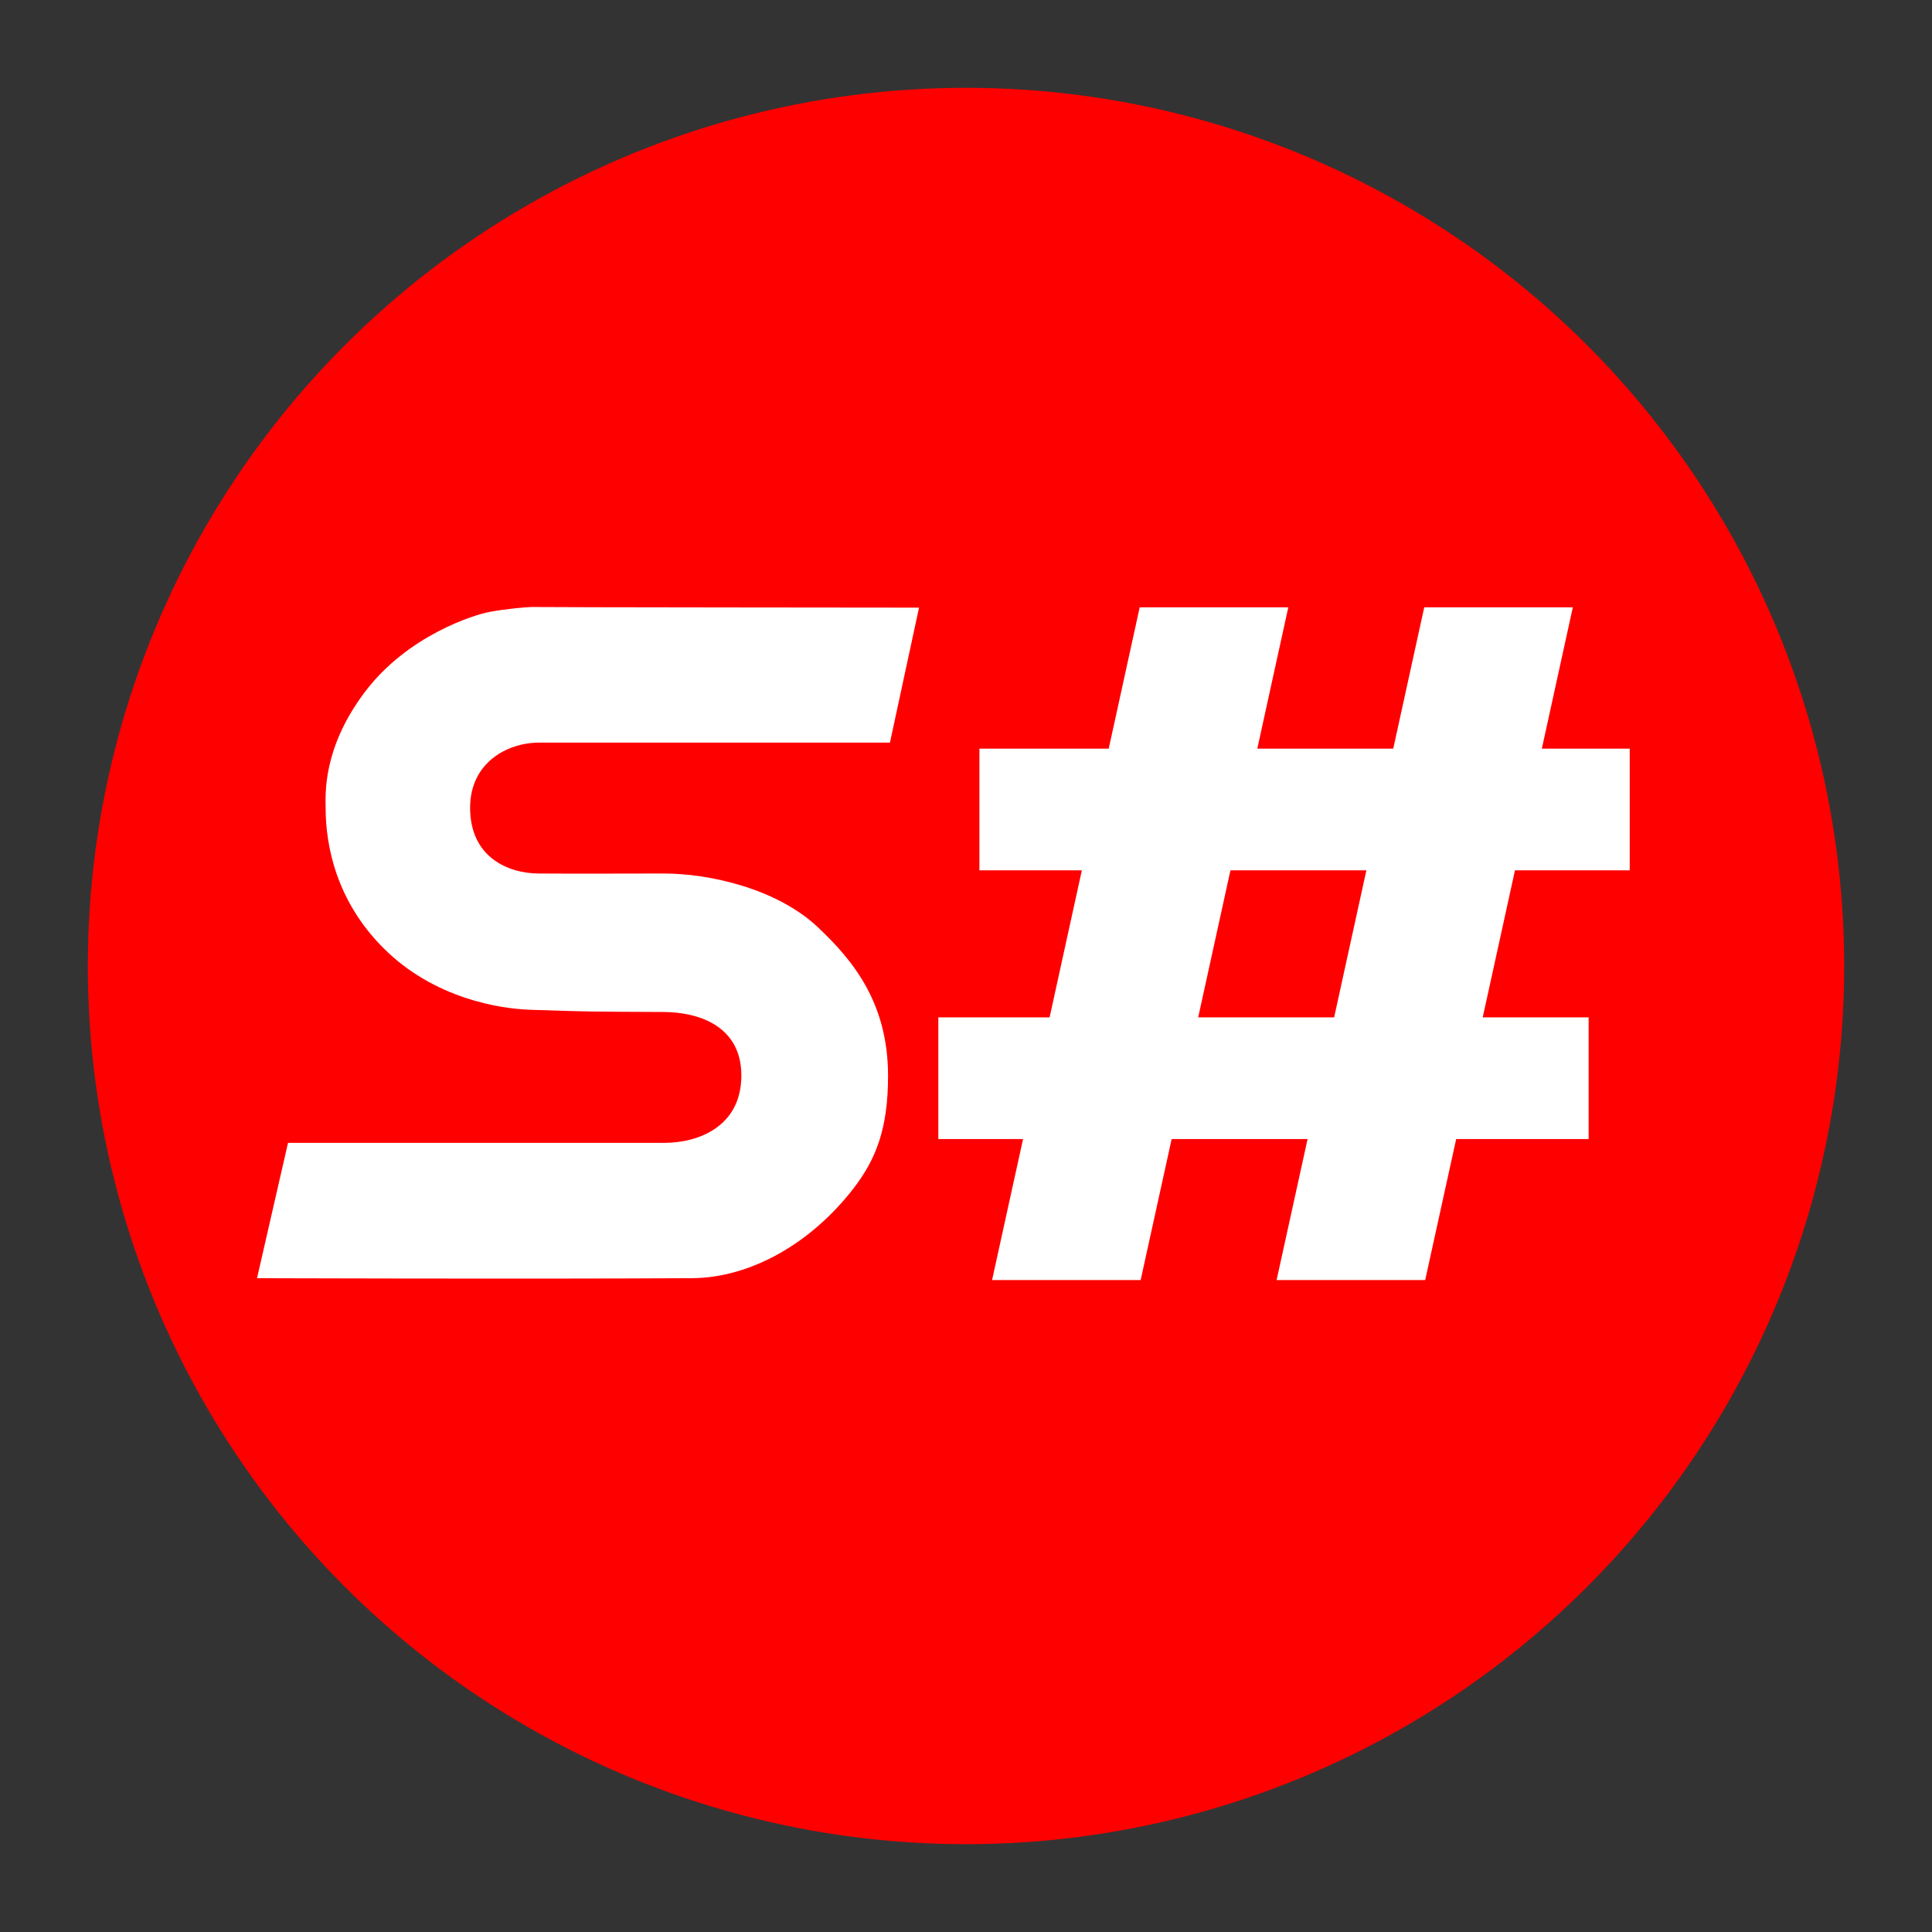
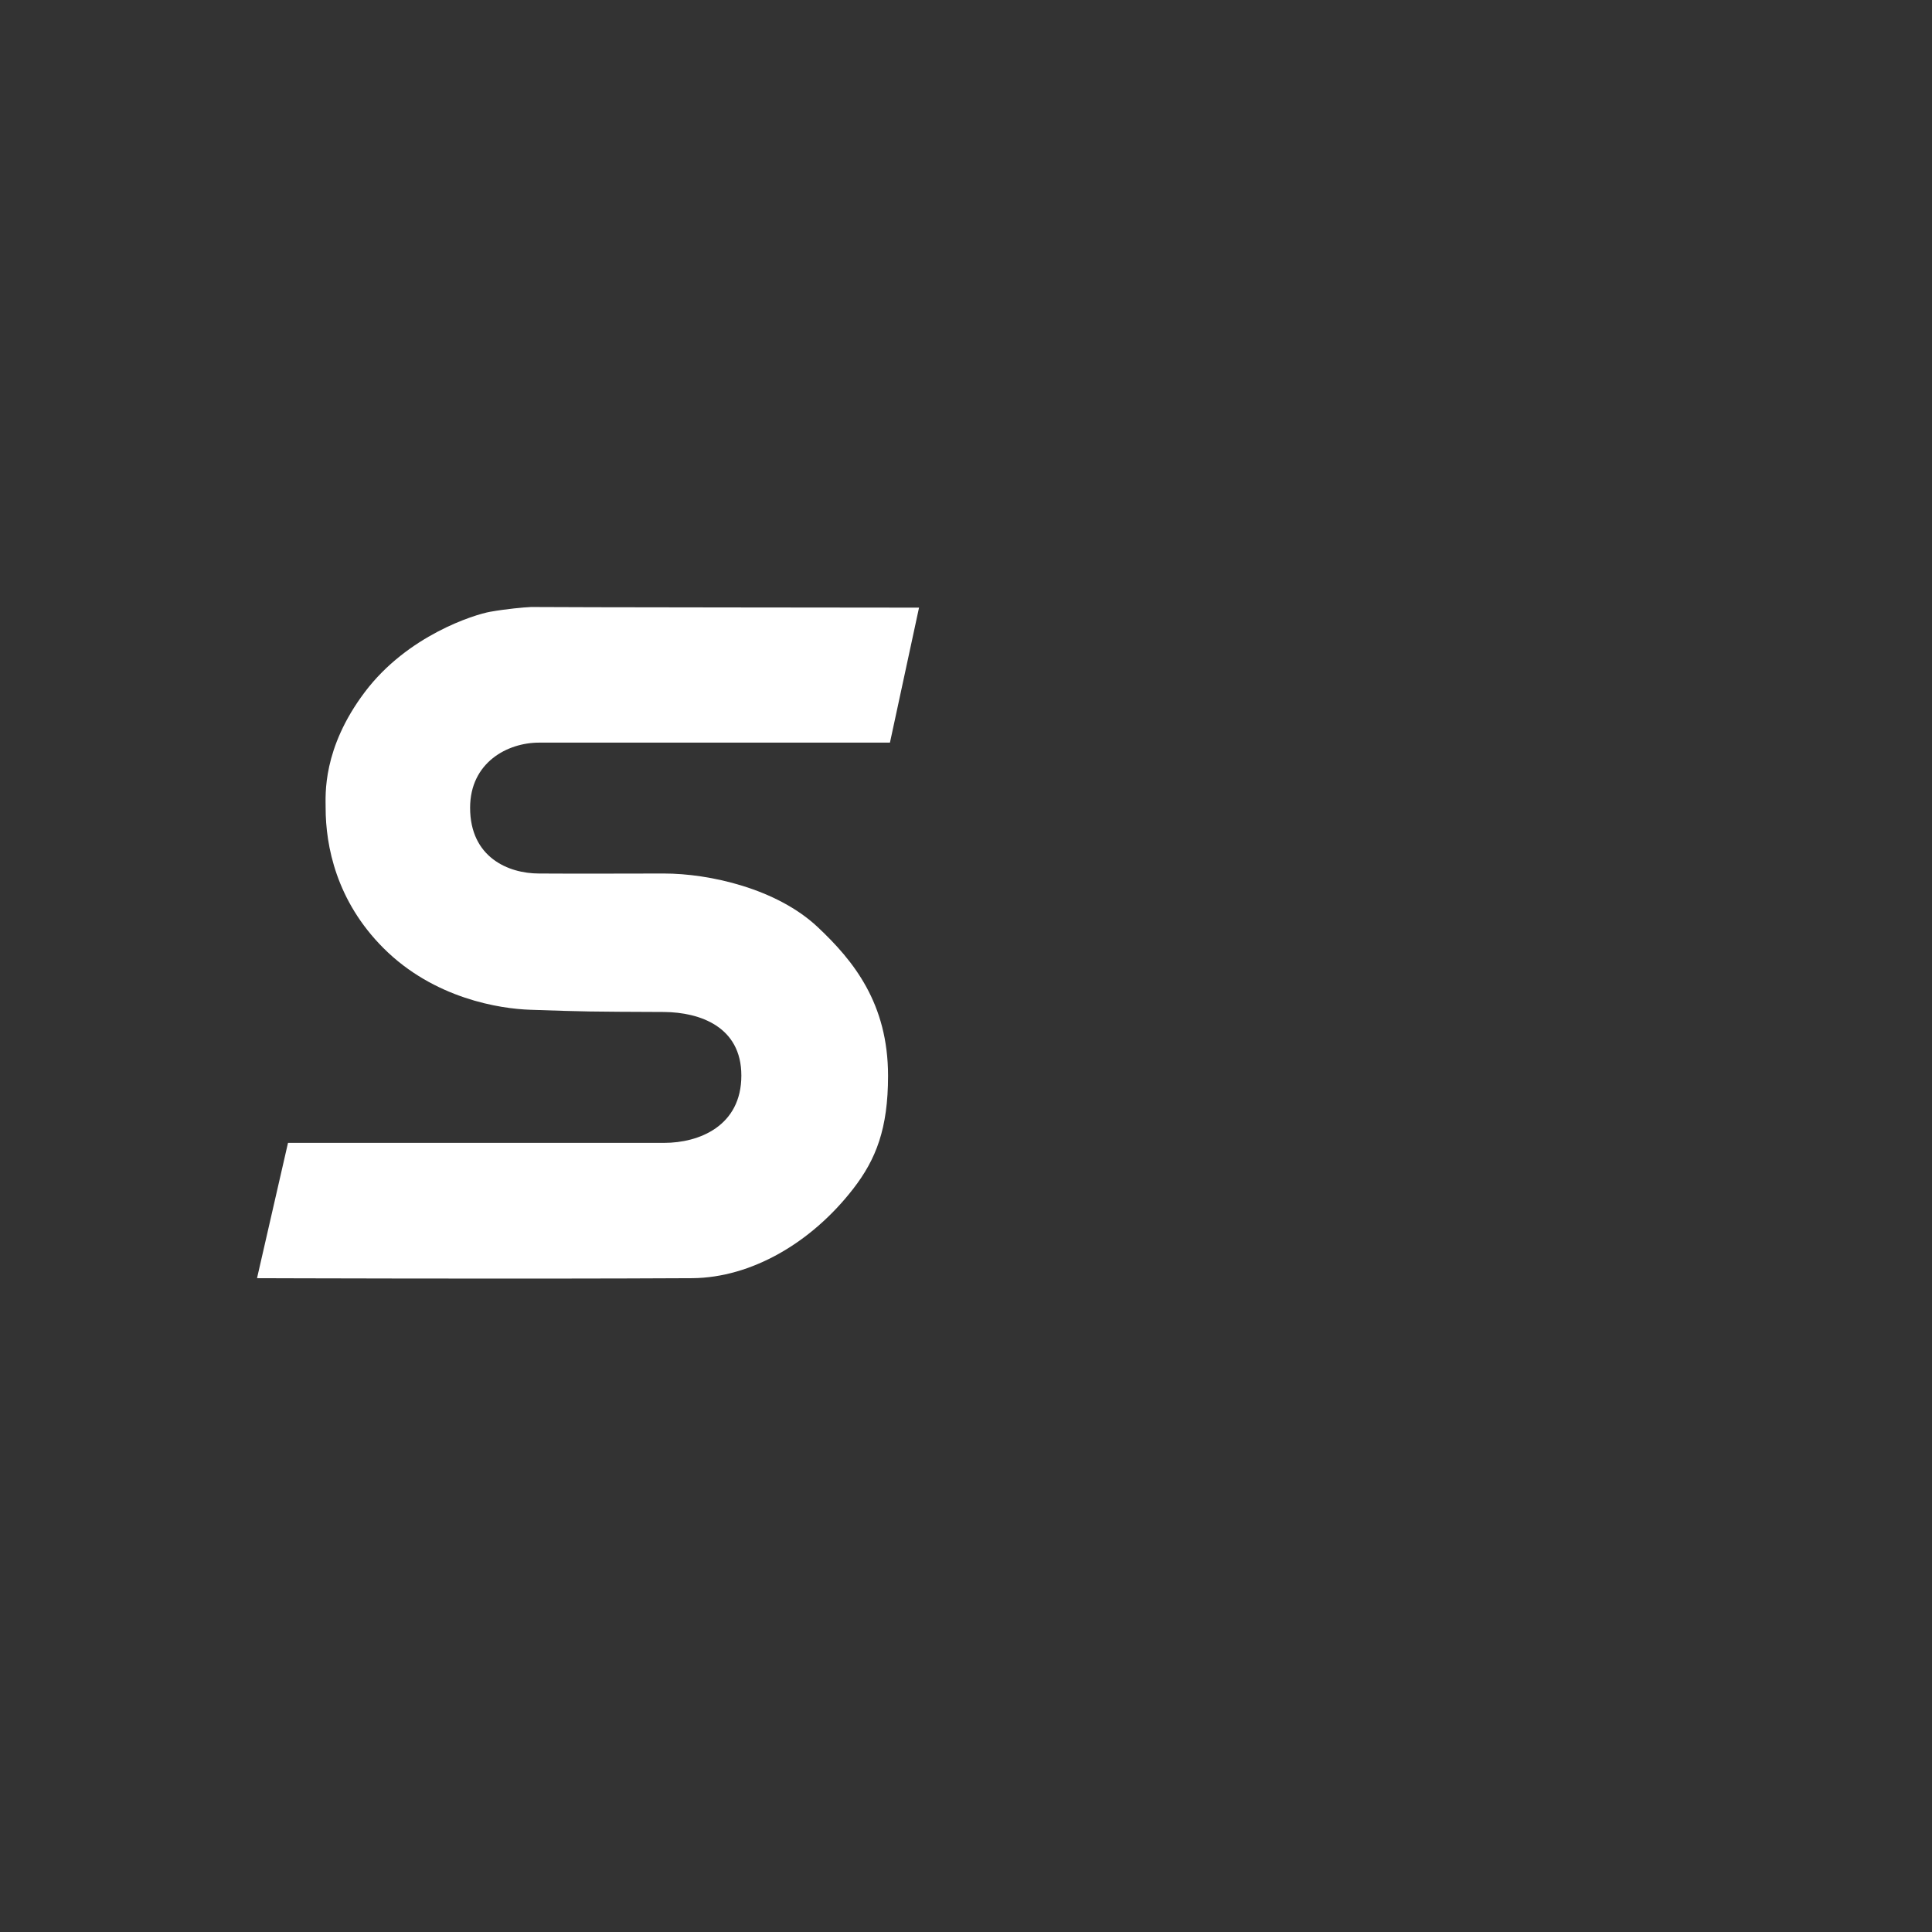
<svg xmlns="http://www.w3.org/2000/svg" width="512" height="512" version="1.1" x="0px" y="0px" viewBox="0 0 550 550" style="enable-background:new 0 0 550 550;" xml:space="preserve">
  <rect x="0" y="0" width="550" height="550" fill="#333333" stroke="none" />
  <style type="text/css">
    .st0{fill:#FF0000;}
    .st1{fill:#FFFFFF;}
</style>
  <switch>
    <g>
      <g id="Слой_1">
-         <circle class="st0" cx="275" cy="275" r="250" />
-       </g>
+         </g>
      <g id="Слой_2">
        <g transform="scale(0.9) translate(27, 80)">
-           <path class="st1" d="M488.5,195.3v-38.5h-27.8l9.8-44.7l-47,0l-9.8,44.7h-43l9.8-44.7l-47,0l-9.8,44.7h-40.9v38.5h32.4                     L305,241.8h-35.2v38.5h26.8l-9.8,44.6h47l9.8-44.6h43l-9.8,44.6h47l9.8-44.6h41.9v-38.5H442l10.2-46.5H488.5z M395,241.8h-43                     l10.2-46.5h43L395,241.8z" />
          <path class="st1" d="M263.7,112.2l-9.2,42.7c0,0-78.4,0-111,0c-10,0-21.8,6.3-21.8,20.6c0,15.7,12.1,20.8,21.8,20.8                     c19.7,0.1,15.5,0,39.5,0c14.5,0,35.7,4.8,48.6,16.9c11.4,10.7,22.3,24.2,22.3,47.1c0,16.7-3.8,26.4-11,35.7                     c-13.4,17.3-32.4,28.1-50.8,28.3c-53.6,0.3-137.8,0-137.8,0l9.8-42.8c0,0,86.9,0,119,0c11,0,24.4-5.3,24.4-21.3                     c0-15.5-13.2-20-24.4-20.1c-24.4-0.1-24.4-0.1-42.3-0.7c-9.6-0.3-30.5-3.5-46.5-19.5c-14.9-14.9-18.3-32.3-18.3-44.4                     c0-4-1.1-18.7,12.4-36.6s34.6-24.5,39.7-25.4s10.6-1.4,12.9-1.5C143.3,112.1,263.7,112.2,263.7,112.2z" />
        </g>
      </g>
    </g>
  </switch>
</svg>